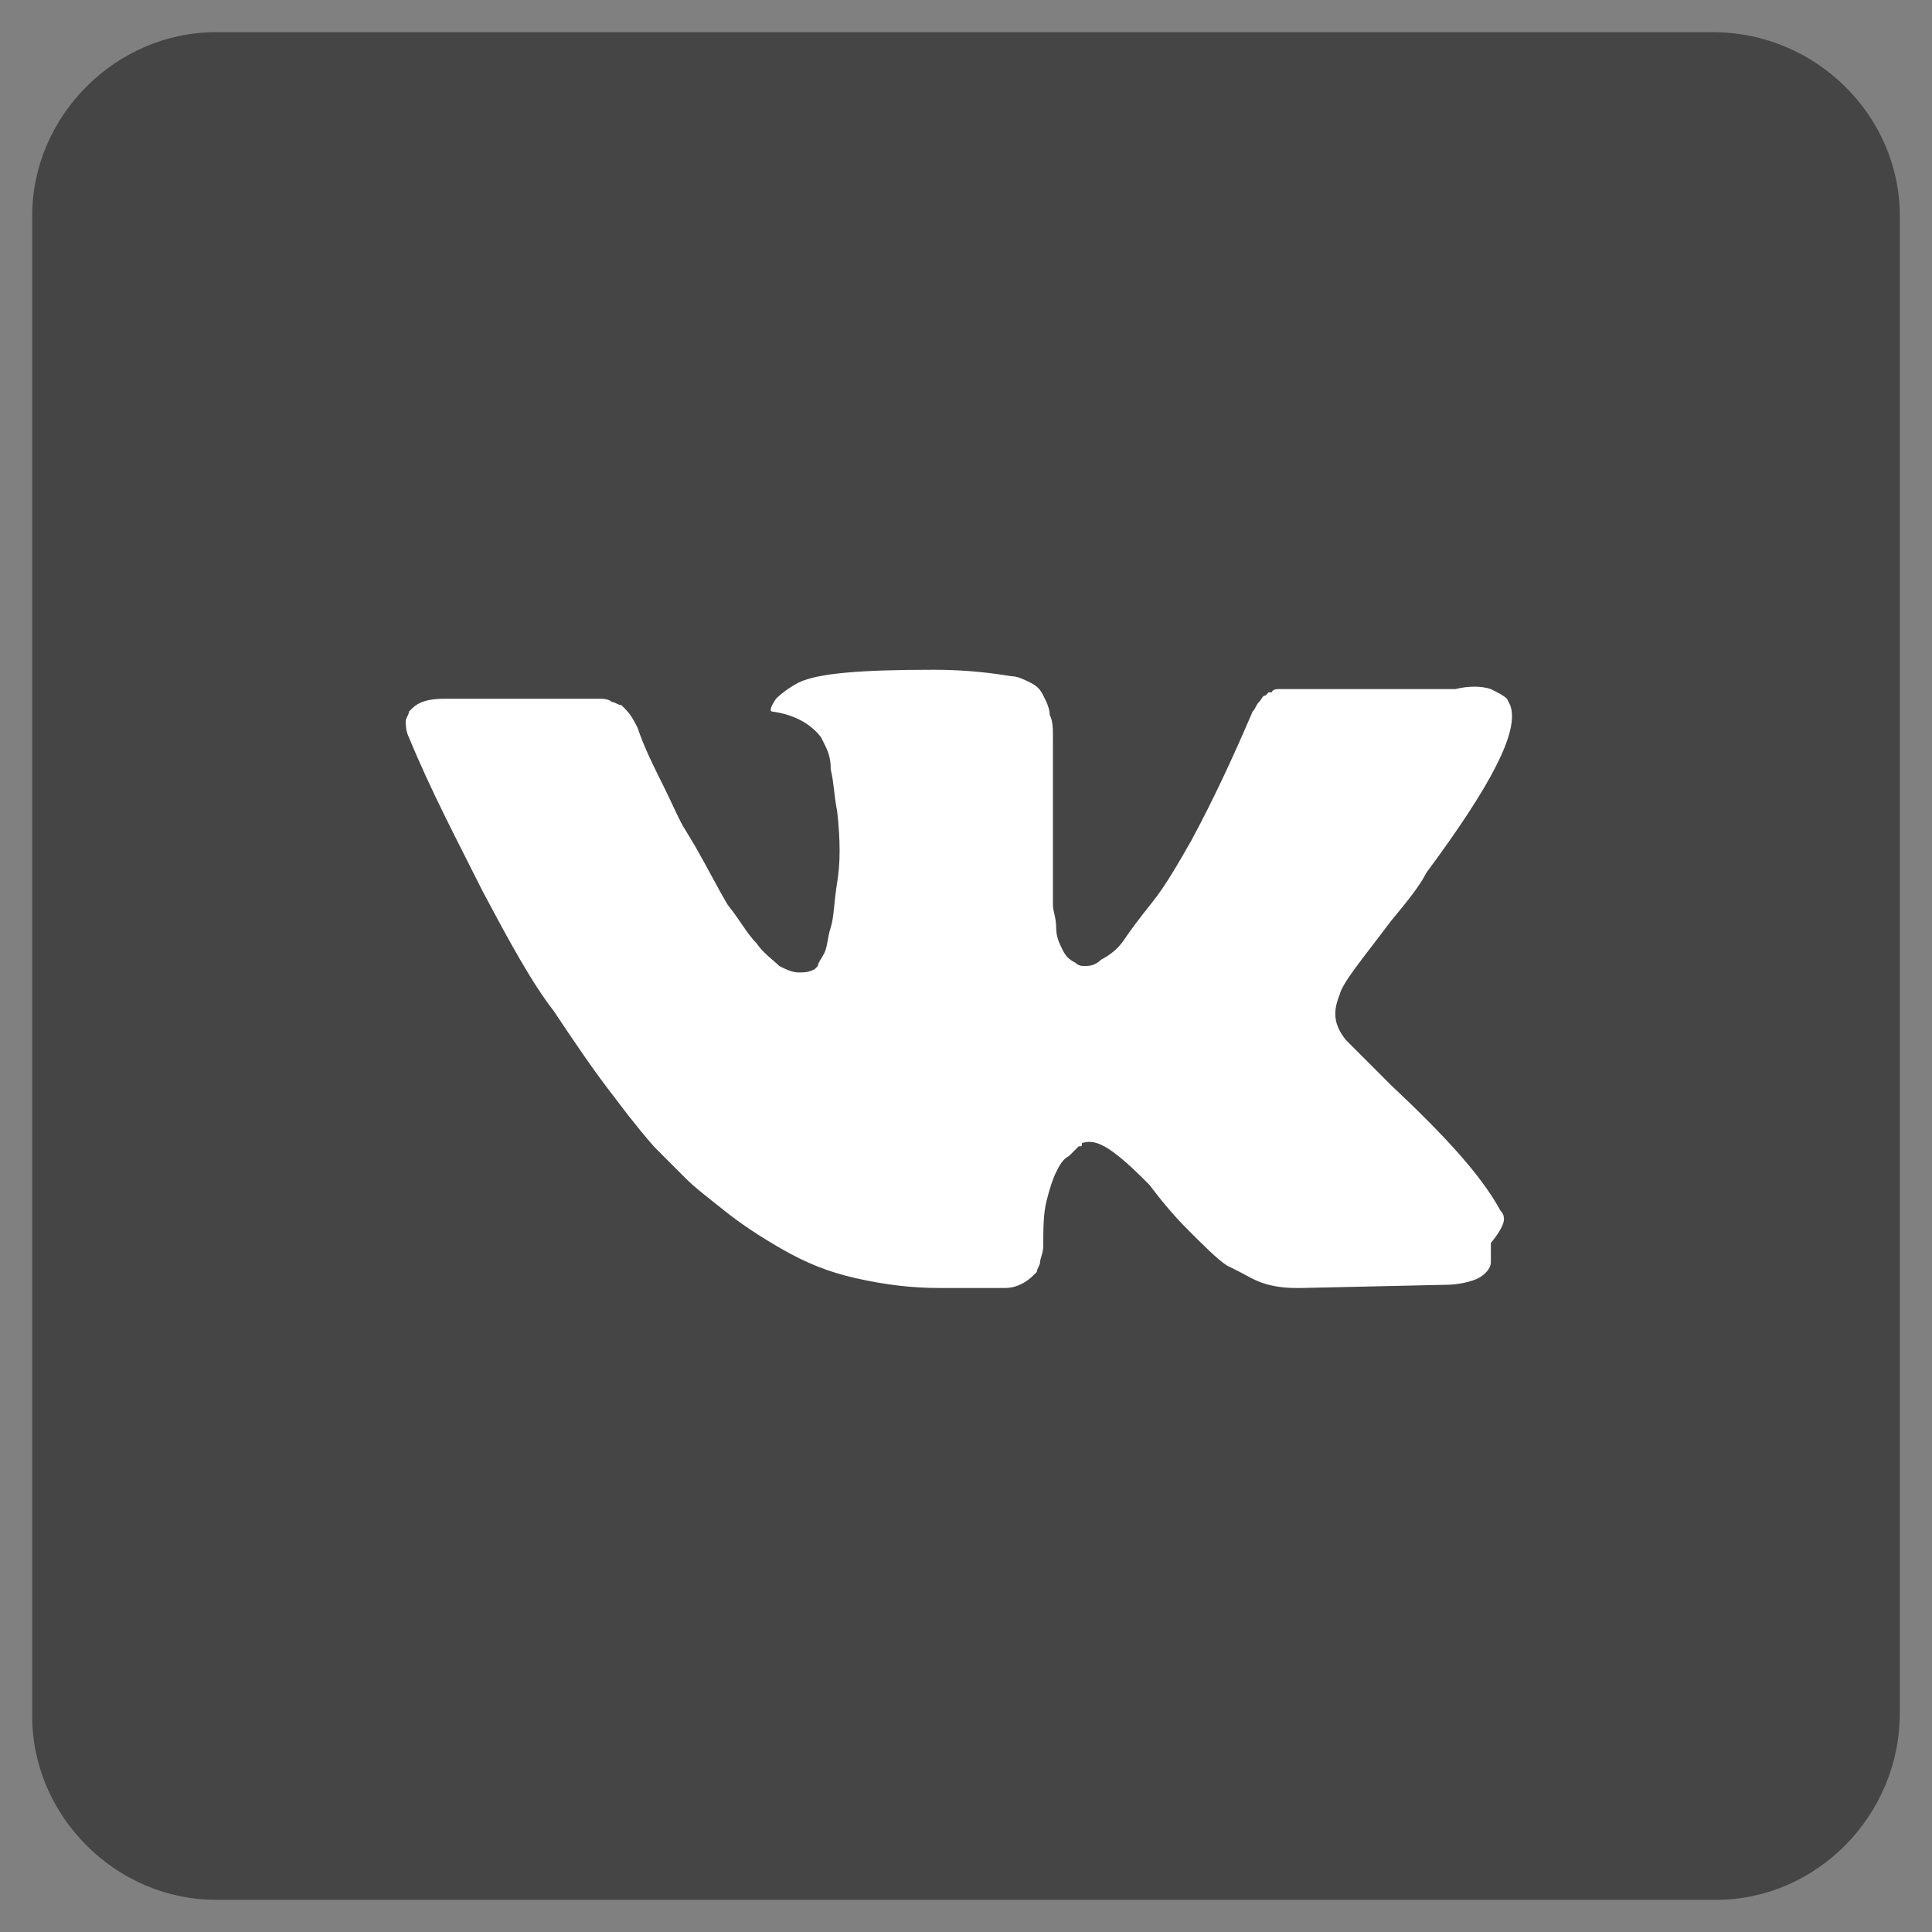
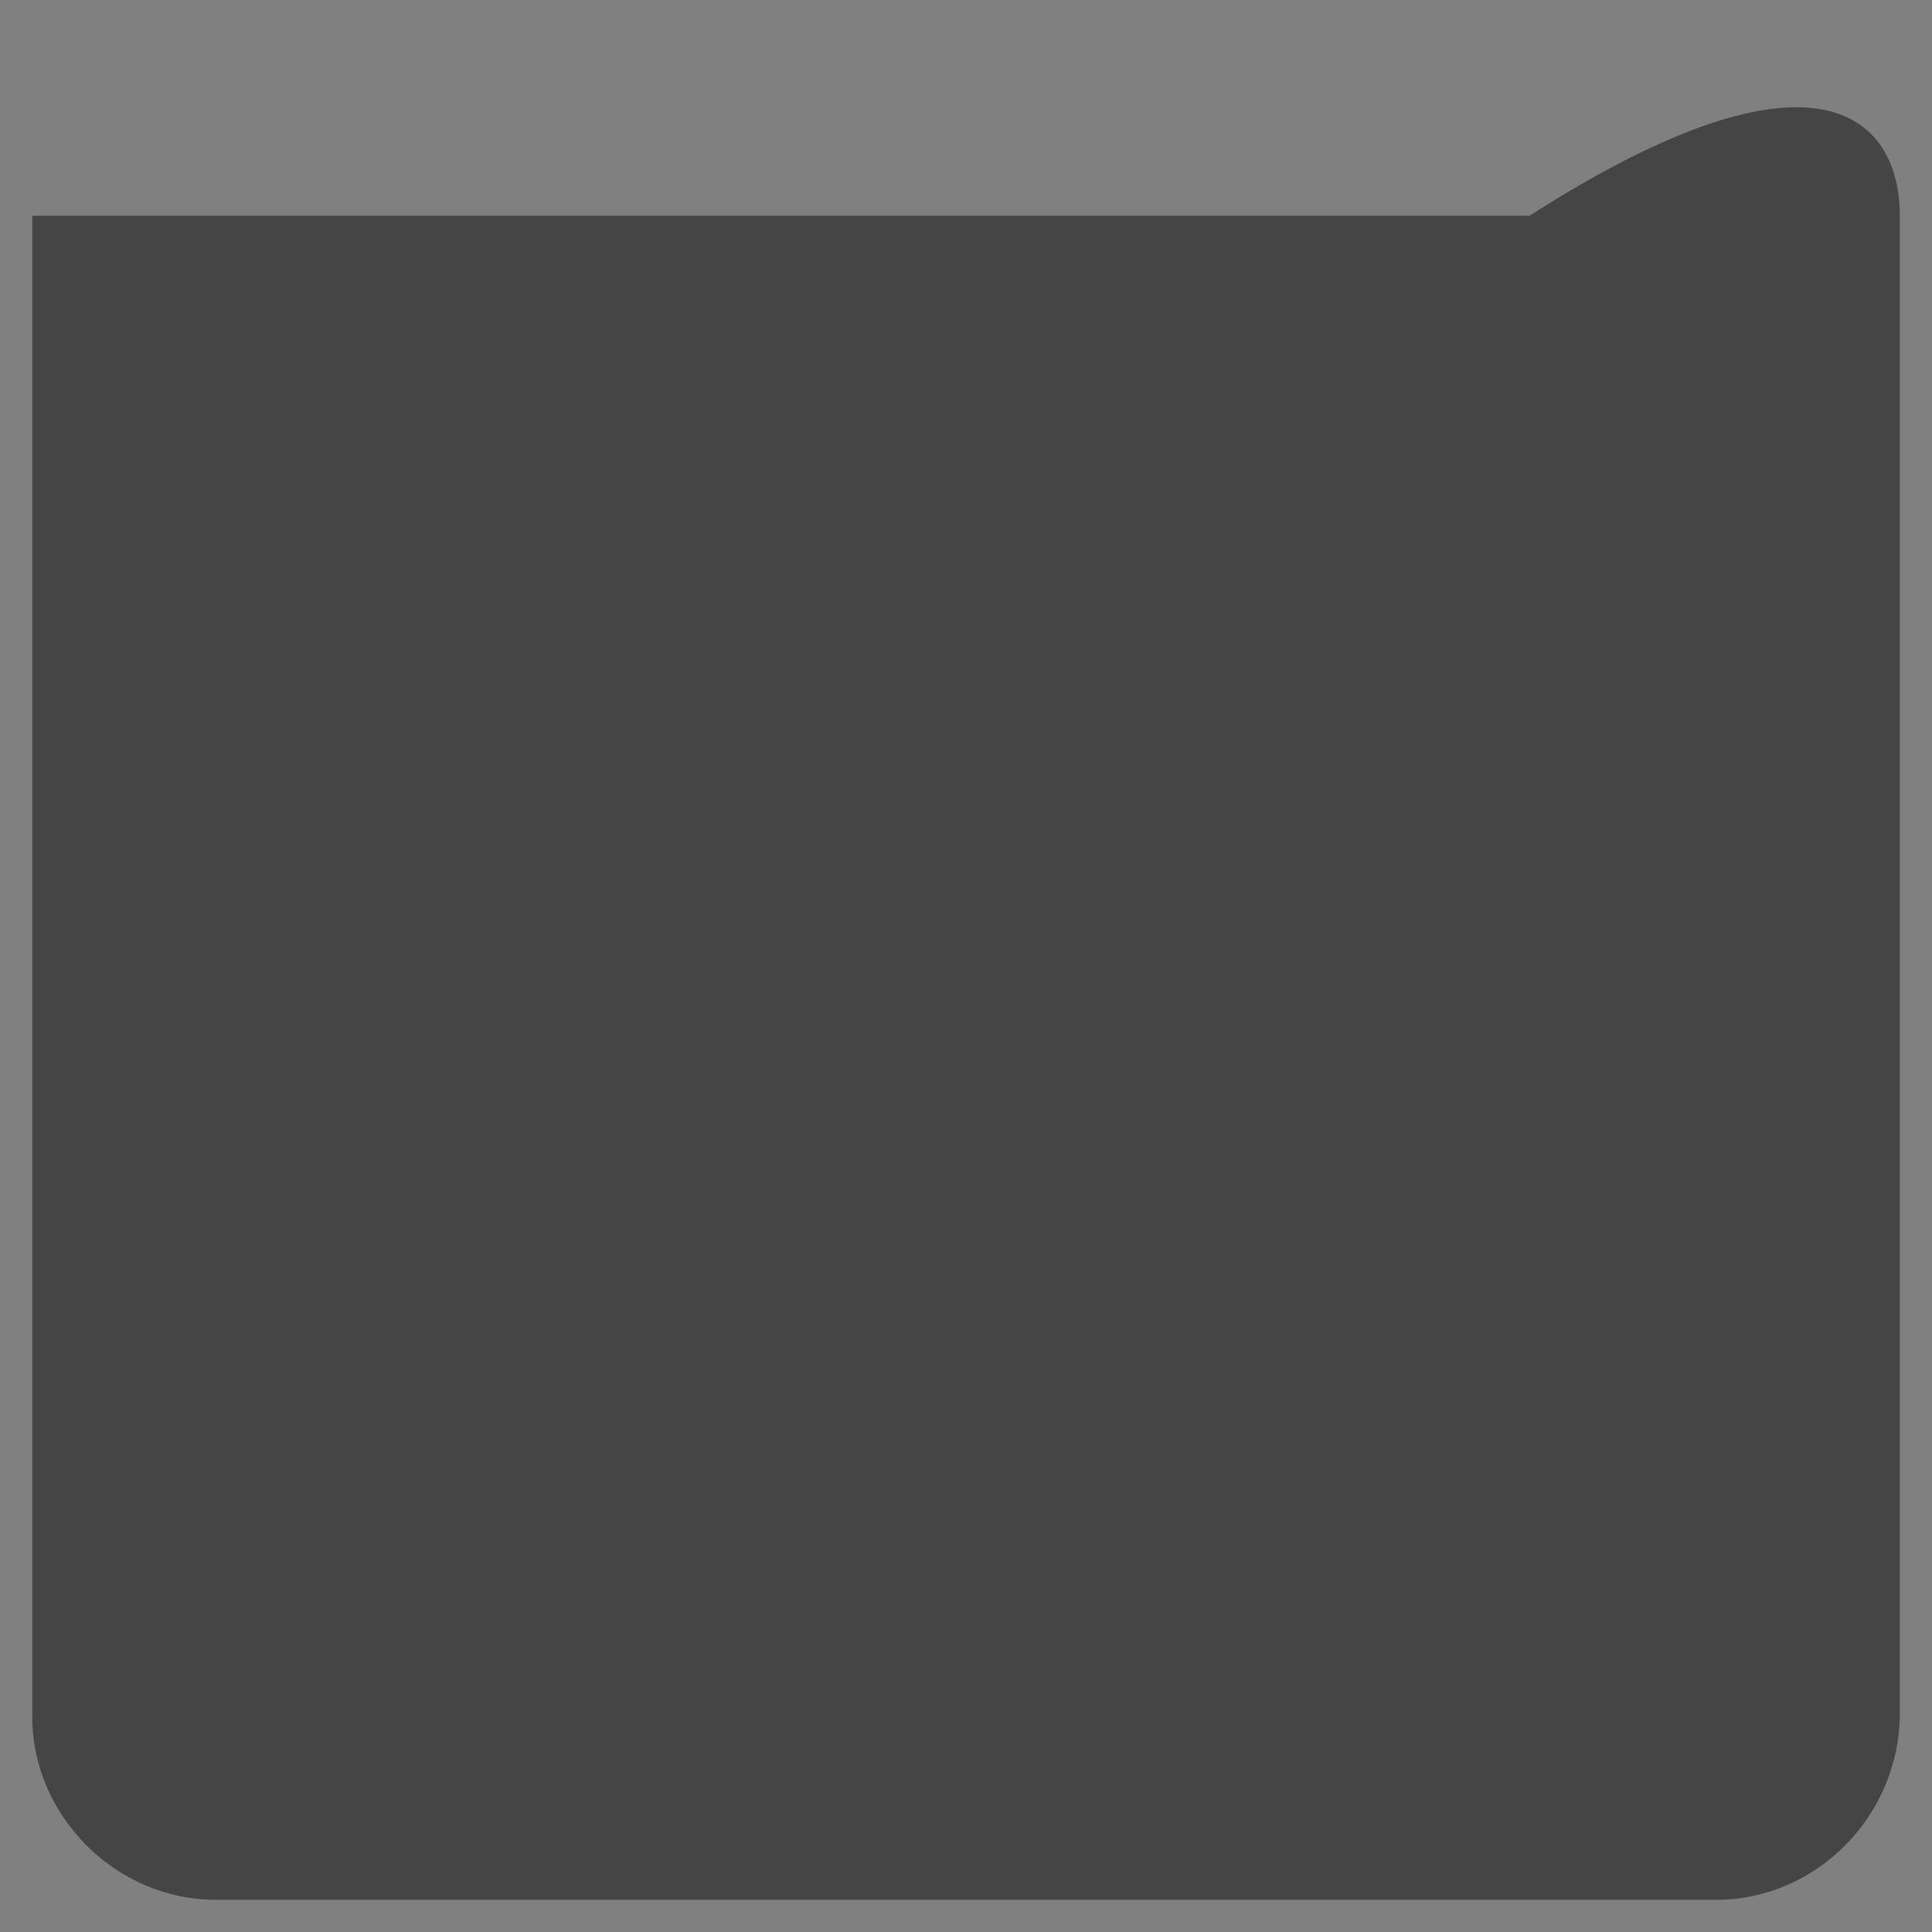
<svg xmlns="http://www.w3.org/2000/svg" version="1.1" id="Layer_1" x="0px" y="0px" width="60px" height="60px" viewBox="0 0 60 60" style="enable-background:new 0 0 60 60;" xml:space="preserve">
  <rect x="0" y="0" width="60" height="60" fill="#808080" stroke="none" />
  <style type="text/css">
	.Drop_x0020_Shadow{fill:none;}
	.Round_x0020_Corners_x0020_2_x0020_pt{fill:#FFFFFF;stroke:#231F20;stroke-miterlimit:10;}
	.Live_x0020_Reflect_x0020_X{fill:none;}
	.Bevel_x0020_Soft{fill:url(#SVGID_1_);}
	.Dusk{fill:#FFFFFF;}
	.Foliage_GS{fill:#FFDD00;}
	.Pompadour_GS{fill-rule:evenodd;clip-rule:evenodd;fill:#44ADE2;}
	.st0{fill:#454545;}
	.st1{fill:#FFFFFF;}
</style>
  <linearGradient id="SVGID_1_" gradientUnits="userSpaceOnUse" x1="0" y1="0" x2="0.707" y2="0.707">
    <stop offset="0" style="stop-color:#DEDFE3" />
    <stop offset="0.178" style="stop-color:#DADBDF" />
    <stop offset="0.361" style="stop-color:#CECFD3" />
    <stop offset="0.546" style="stop-color:#B9BCBF" />
    <stop offset="0.732" style="stop-color:#9CA0A2" />
    <stop offset="0.918" style="stop-color:#787D7E" />
    <stop offset="1" style="stop-color:#656B6C" />
  </linearGradient>
-   <path id="XMLID_1_" class="st0" d="M53.3,59H6.7C3.6,59,1,56.4,1,53.3V6.7C1,3.6,3.6,1,6.7,1h46.5C56.4,1,59,3.6,59,6.7v46.5  C59,56.4,56.4,59,53.3,59z" />
+   <path id="XMLID_1_" class="st0" d="M53.3,59H6.7C3.6,59,1,56.4,1,53.3V6.7h46.5C56.4,1,59,3.6,59,6.7v46.5  C59,56.4,56.4,59,53.3,59z" />
  <g id="XMLID_4_">
-     <path id="XMLID_2_" class="st1" d="M46.7,37.8c0-0.1-0.1-0.2-0.1-0.2c-0.6-1.1-1.7-2.3-3.4-3.9l0,0l0,0l0,0h0   c-0.7-0.7-1.2-1.2-1.4-1.4c-0.4-0.5-0.4-0.9-0.2-1.4c0.1-0.4,0.7-1.1,1.6-2.3c0.5-0.6,0.9-1.1,1.1-1.5c2-2.7,2.9-4.4,2.6-5.2   l-0.1-0.2c-0.1-0.1-0.3-0.2-0.5-0.3c-0.3-0.1-0.7-0.1-1.1,0l-5.1,0c-0.1,0-0.2,0-0.4,0c-0.2,0-0.2,0.1-0.2,0.1l-0.1,0l-0.1,0.1   c-0.1,0-0.1,0.1-0.2,0.2c-0.1,0.1-0.1,0.2-0.2,0.3c-0.6,1.4-1.2,2.7-1.9,4c-0.4,0.7-0.8,1.4-1.2,1.9c-0.4,0.5-0.7,0.9-0.9,1.2   c-0.2,0.3-0.5,0.5-0.7,0.6c-0.2,0.2-0.4,0.2-0.5,0.2c-0.1,0-0.2,0-0.3-0.1c-0.2-0.1-0.3-0.2-0.4-0.4c-0.1-0.2-0.2-0.4-0.2-0.7   c0-0.3-0.1-0.5-0.1-0.7c0-0.2,0-0.5,0-0.8c0-0.4,0-0.6,0-0.7c0-0.4,0-0.9,0-1.4c0-0.5,0-0.9,0-1.2c0-0.3,0-0.6,0-1s0-0.6-0.1-0.8   c0-0.2-0.1-0.4-0.2-0.6c-0.1-0.2-0.2-0.3-0.4-0.4c-0.2-0.1-0.4-0.2-0.6-0.2c-0.6-0.1-1.4-0.2-2.4-0.2c-2.2,0-3.6,0.1-4.2,0.4   c-0.2,0.1-0.5,0.3-0.7,0.5c-0.2,0.3-0.2,0.4-0.1,0.4c0.7,0.1,1.2,0.4,1.5,0.8l0.1,0.2c0.1,0.2,0.2,0.4,0.2,0.8   c0.1,0.4,0.1,0.8,0.2,1.3c0.1,0.9,0.1,1.6,0,2.2c-0.1,0.6-0.1,1.1-0.2,1.4c-0.1,0.3-0.1,0.6-0.2,0.8c-0.1,0.2-0.2,0.3-0.2,0.4   c0,0-0.1,0.1-0.1,0.1c-0.2,0.1-0.3,0.1-0.5,0.1c-0.2,0-0.4-0.1-0.6-0.2c-0.2-0.2-0.5-0.4-0.7-0.7c-0.3-0.3-0.5-0.7-0.9-1.2   c-0.3-0.5-0.6-1.1-1-1.8l-0.3-0.5c-0.2-0.3-0.4-0.8-0.7-1.4c-0.3-0.6-0.6-1.2-0.8-1.8c-0.1-0.2-0.2-0.4-0.4-0.6l-0.1-0.1   c-0.1,0-0.2-0.1-0.3-0.1c-0.1-0.1-0.3-0.1-0.4-0.1l-4.8,0c-0.5,0-0.8,0.1-1,0.3l-0.1,0.1c0,0.1-0.1,0.2-0.1,0.3   c0,0.1,0,0.3,0.1,0.5c0.7,1.7,1.5,3.2,2.3,4.8c0.8,1.5,1.5,2.8,2.2,3.7c0.6,0.9,1.2,1.8,1.9,2.7c0.6,0.8,1.1,1.4,1.3,1.6   c0.2,0.2,0.4,0.4,0.5,0.5l0.4,0.4c0.3,0.3,0.7,0.6,1.2,1c0.5,0.4,1.1,0.8,1.8,1.2c0.7,0.4,1.4,0.7,2.3,0.9c0.9,0.2,1.7,0.3,2.6,0.3   h2c0.4,0,0.7-0.2,0.9-0.4l0.1-0.1c0-0.1,0.1-0.2,0.1-0.3c0-0.1,0.1-0.3,0.1-0.5c0-0.5,0-1,0.1-1.4c0.1-0.4,0.2-0.7,0.3-0.9   c0.1-0.2,0.2-0.4,0.4-0.5c0.1-0.1,0.2-0.2,0.3-0.3c0.1,0,0.1,0,0.1-0.1c0.3-0.1,0.6,0,1,0.3c0.4,0.3,0.7,0.6,1.1,1   c0.3,0.4,0.7,0.9,1.2,1.4c0.5,0.5,0.9,0.9,1.2,1.1l0.4,0.2c0.2,0.1,0.5,0.3,0.9,0.4c0.4,0.1,0.7,0.1,1,0.1l4.5-0.1   c0.4,0,0.8-0.1,1-0.2c0.2-0.1,0.4-0.3,0.4-0.5c0-0.2,0-0.4,0-0.6C46.8,38,46.7,37.8,46.7,37.8z" />
-   </g>
+     </g>
</svg>